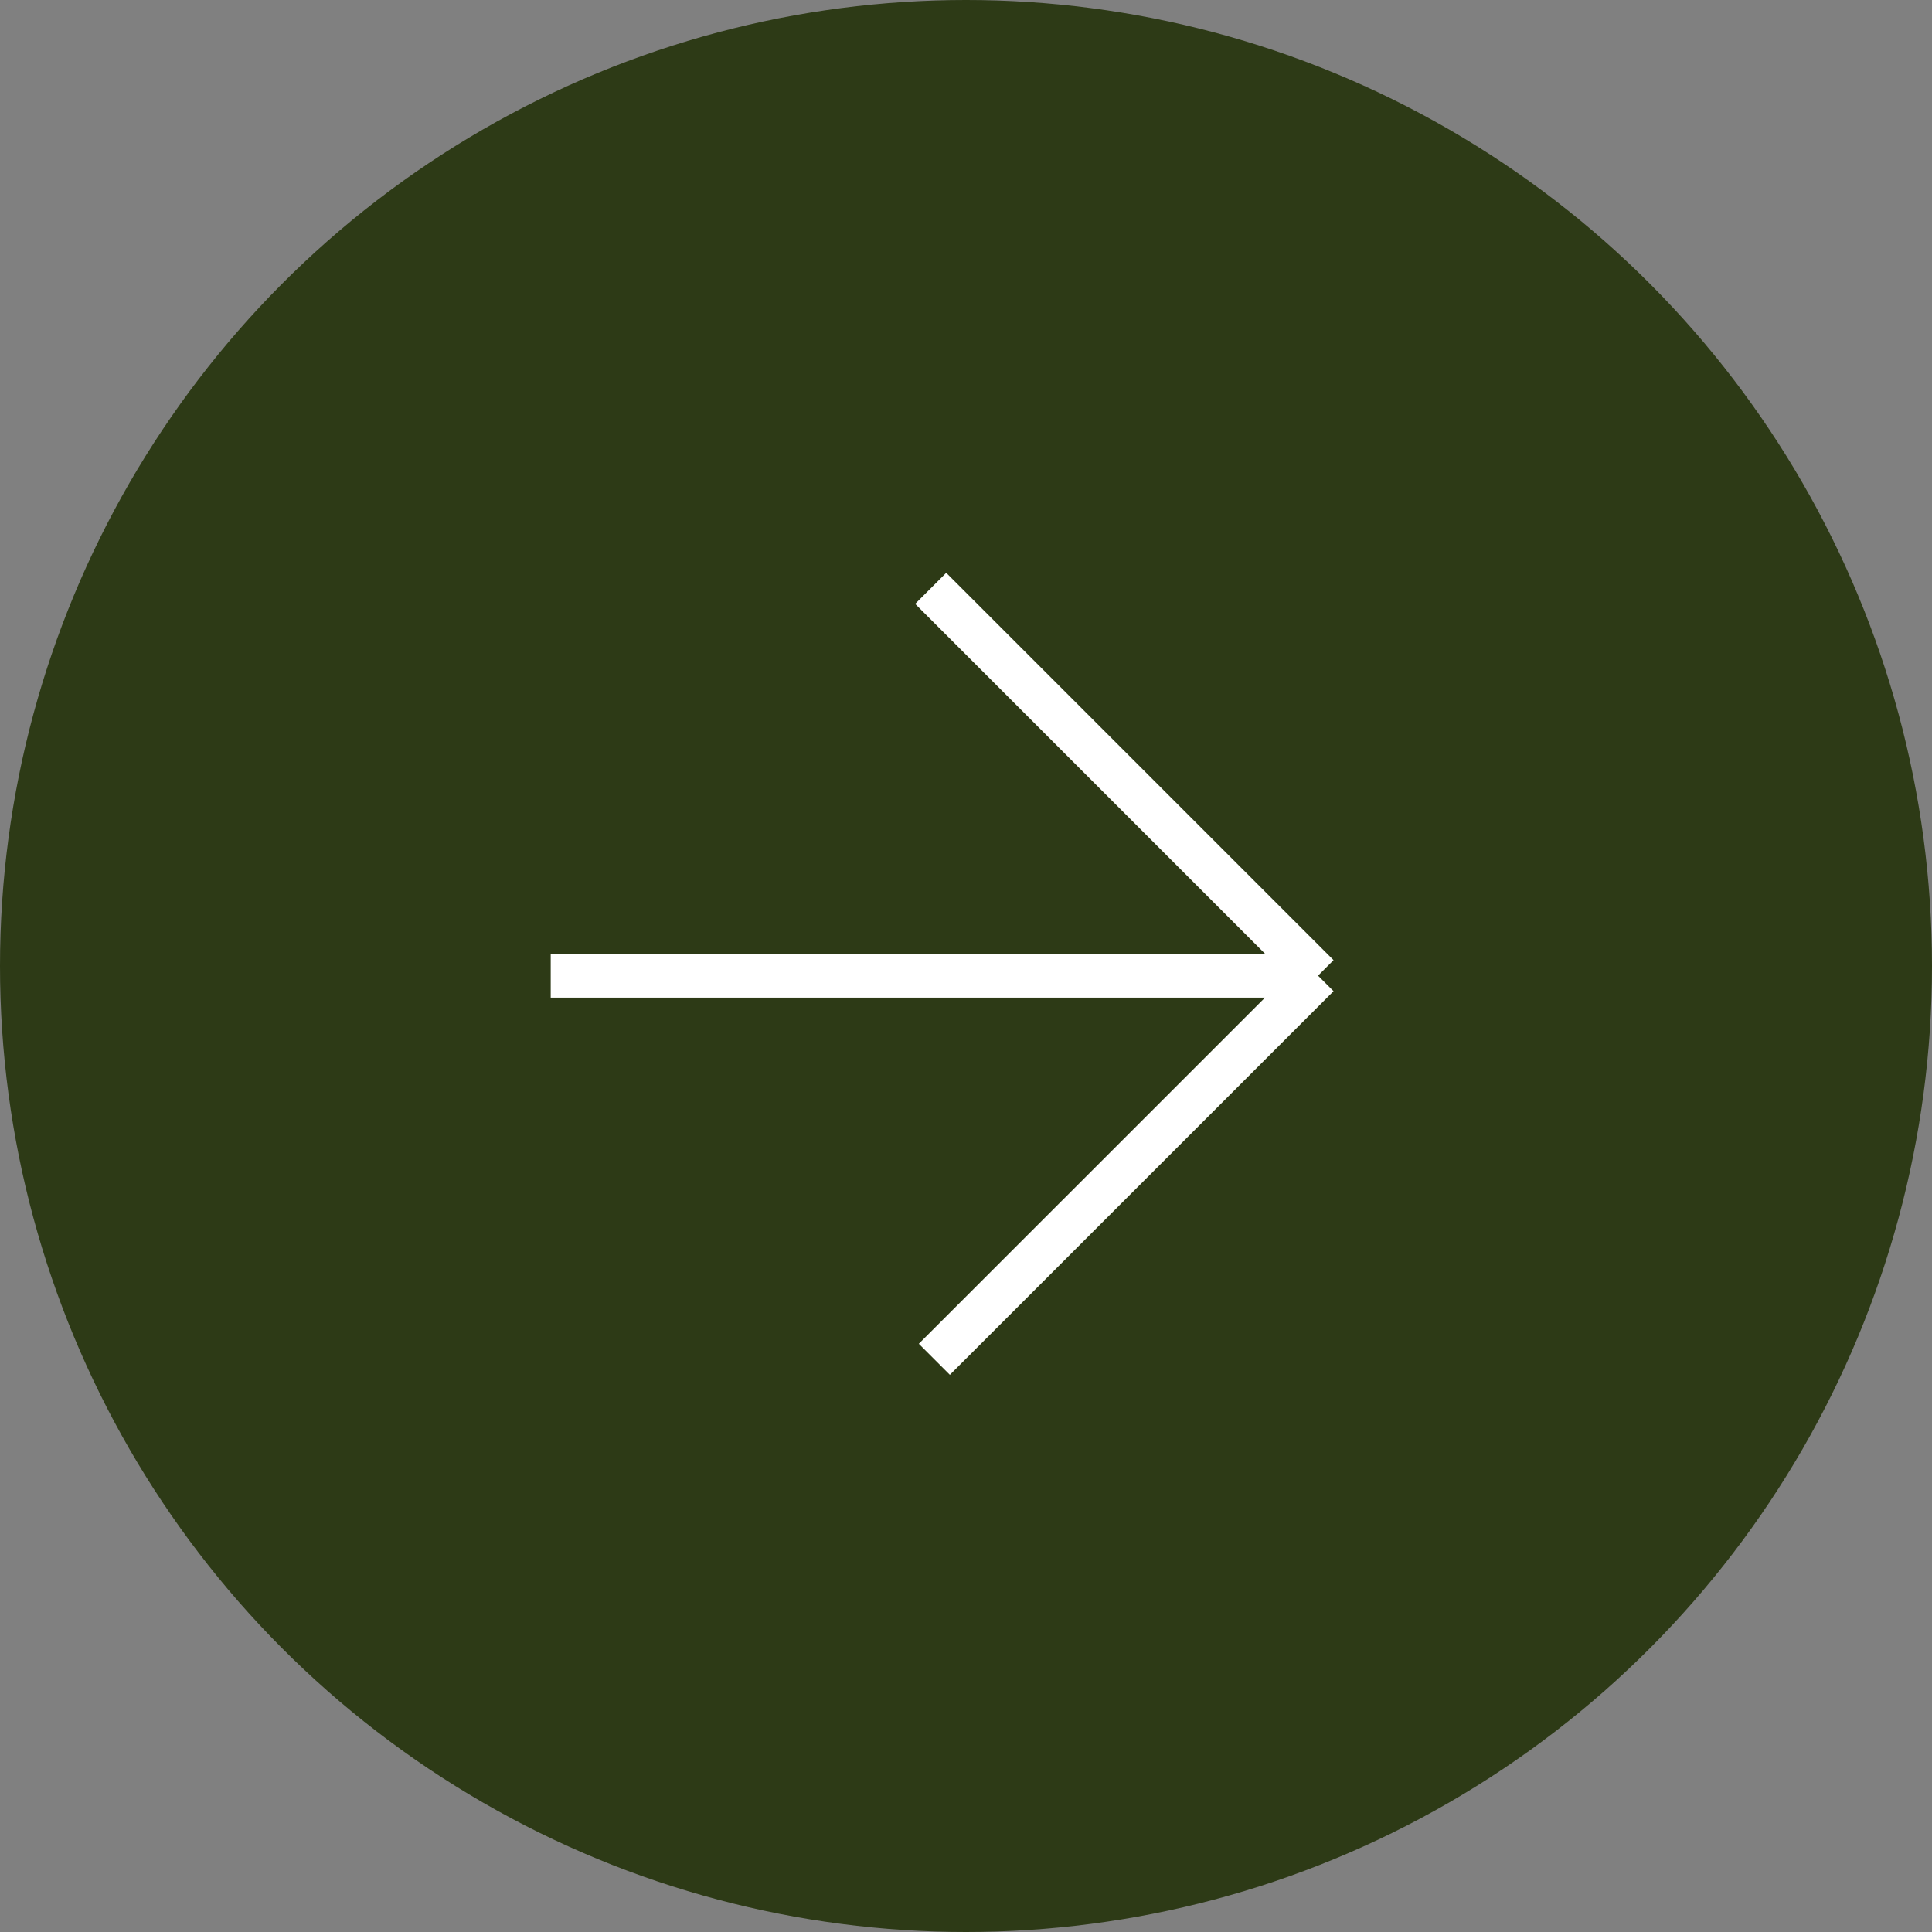
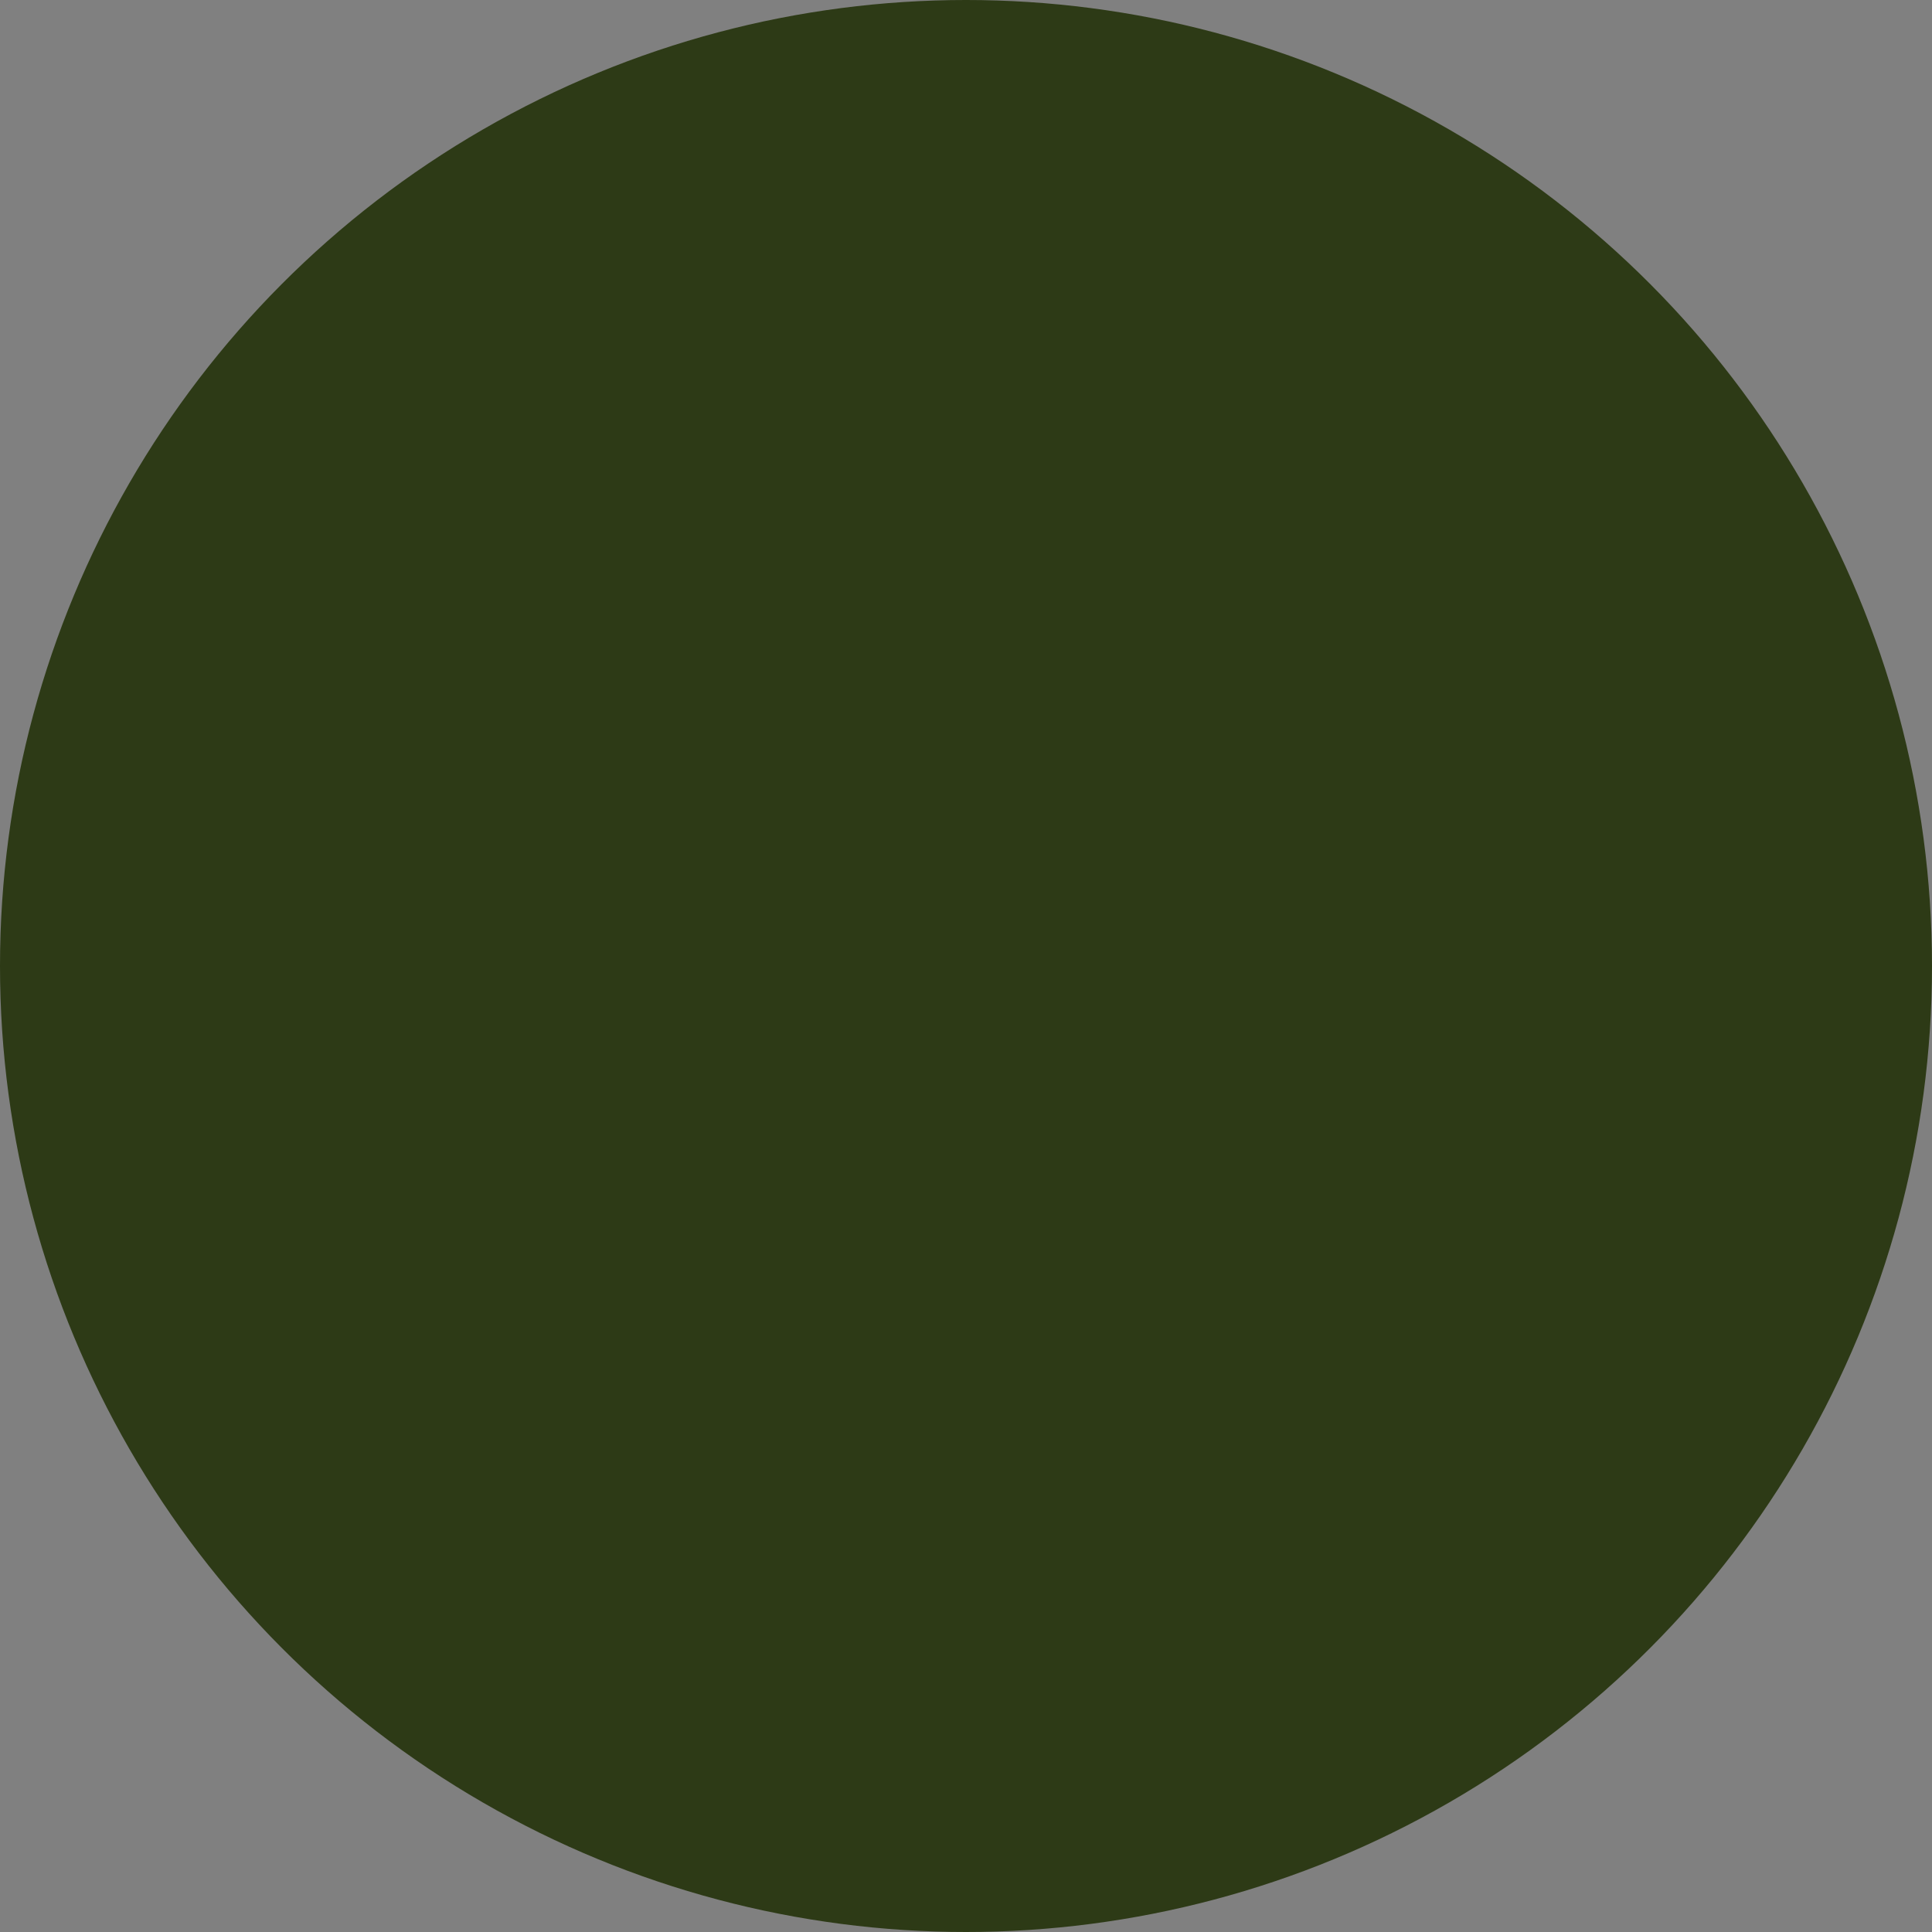
<svg xmlns="http://www.w3.org/2000/svg" width="44" height="44" viewBox="0 0 44 44" fill="none">
  <rect x="0" y="0" width="44" height="44" fill="#808080" stroke="none" />
  <circle cx="22" cy="22" r="22" fill="#2D3A16" />
-   <path d="M12.542 22.22L30.017 22.22M30.017 22.22L21.196 13.399M30.017 22.22L21.279 30.957" stroke="white" />
</svg>